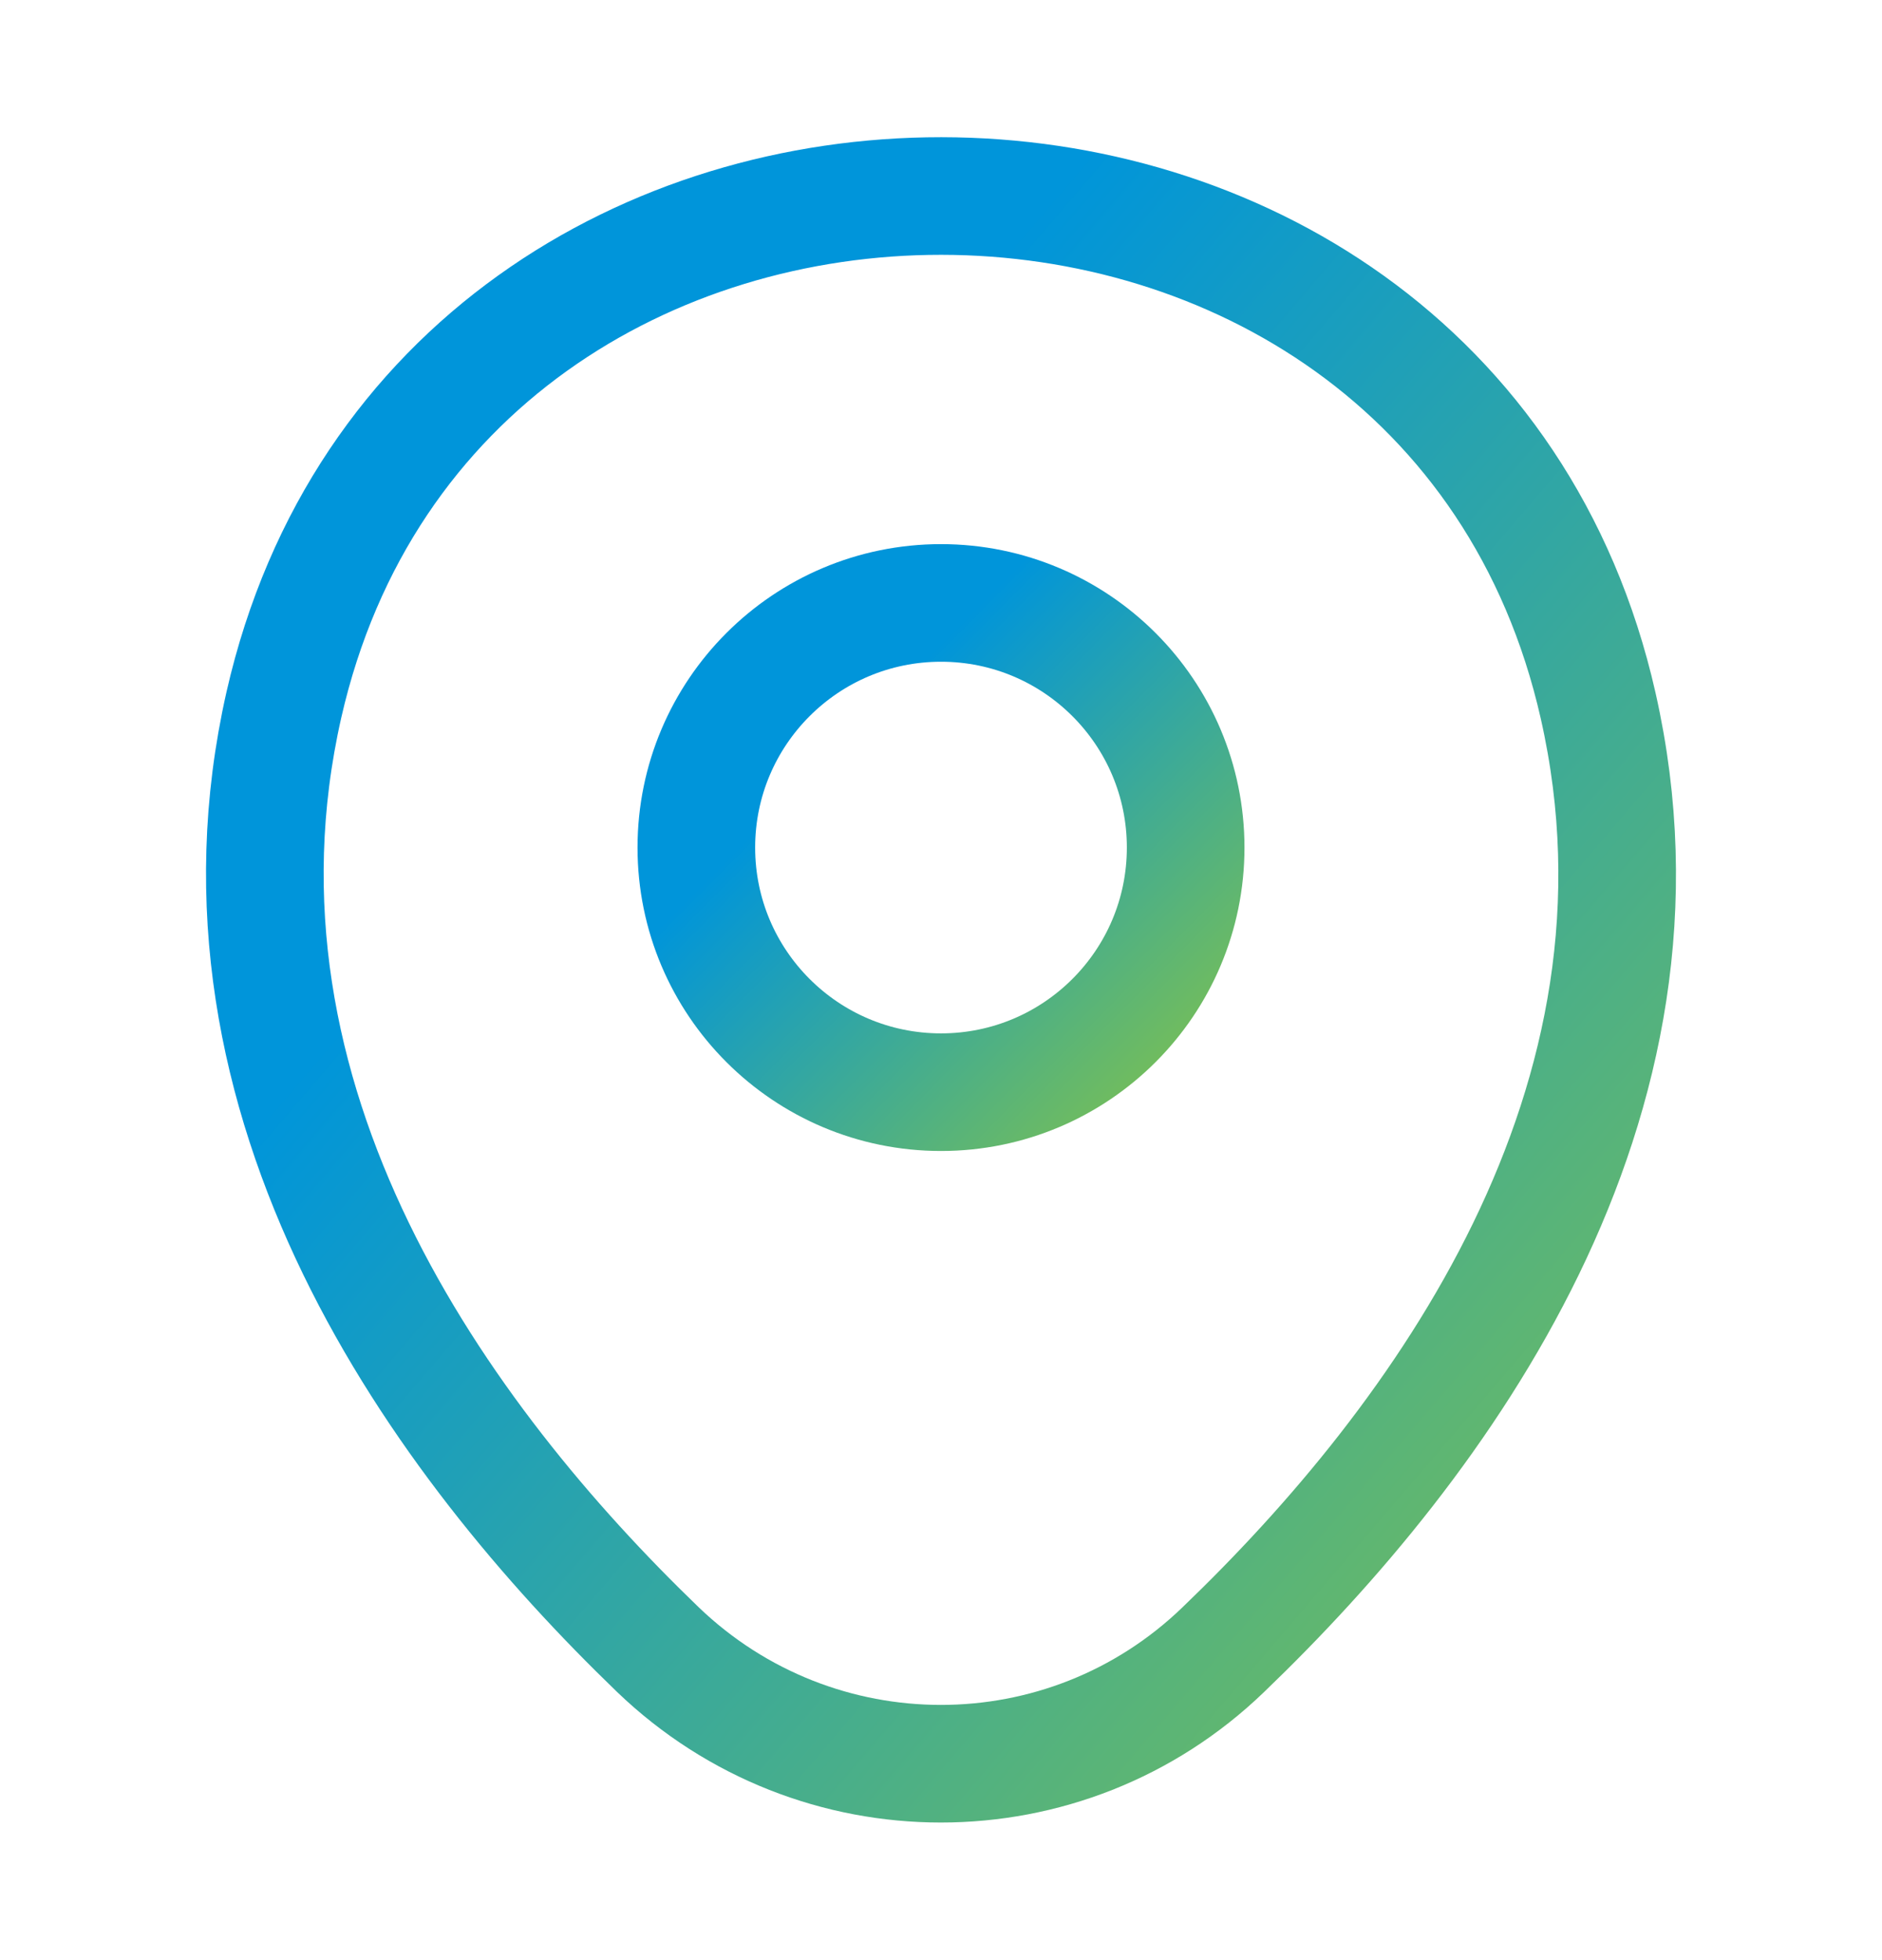
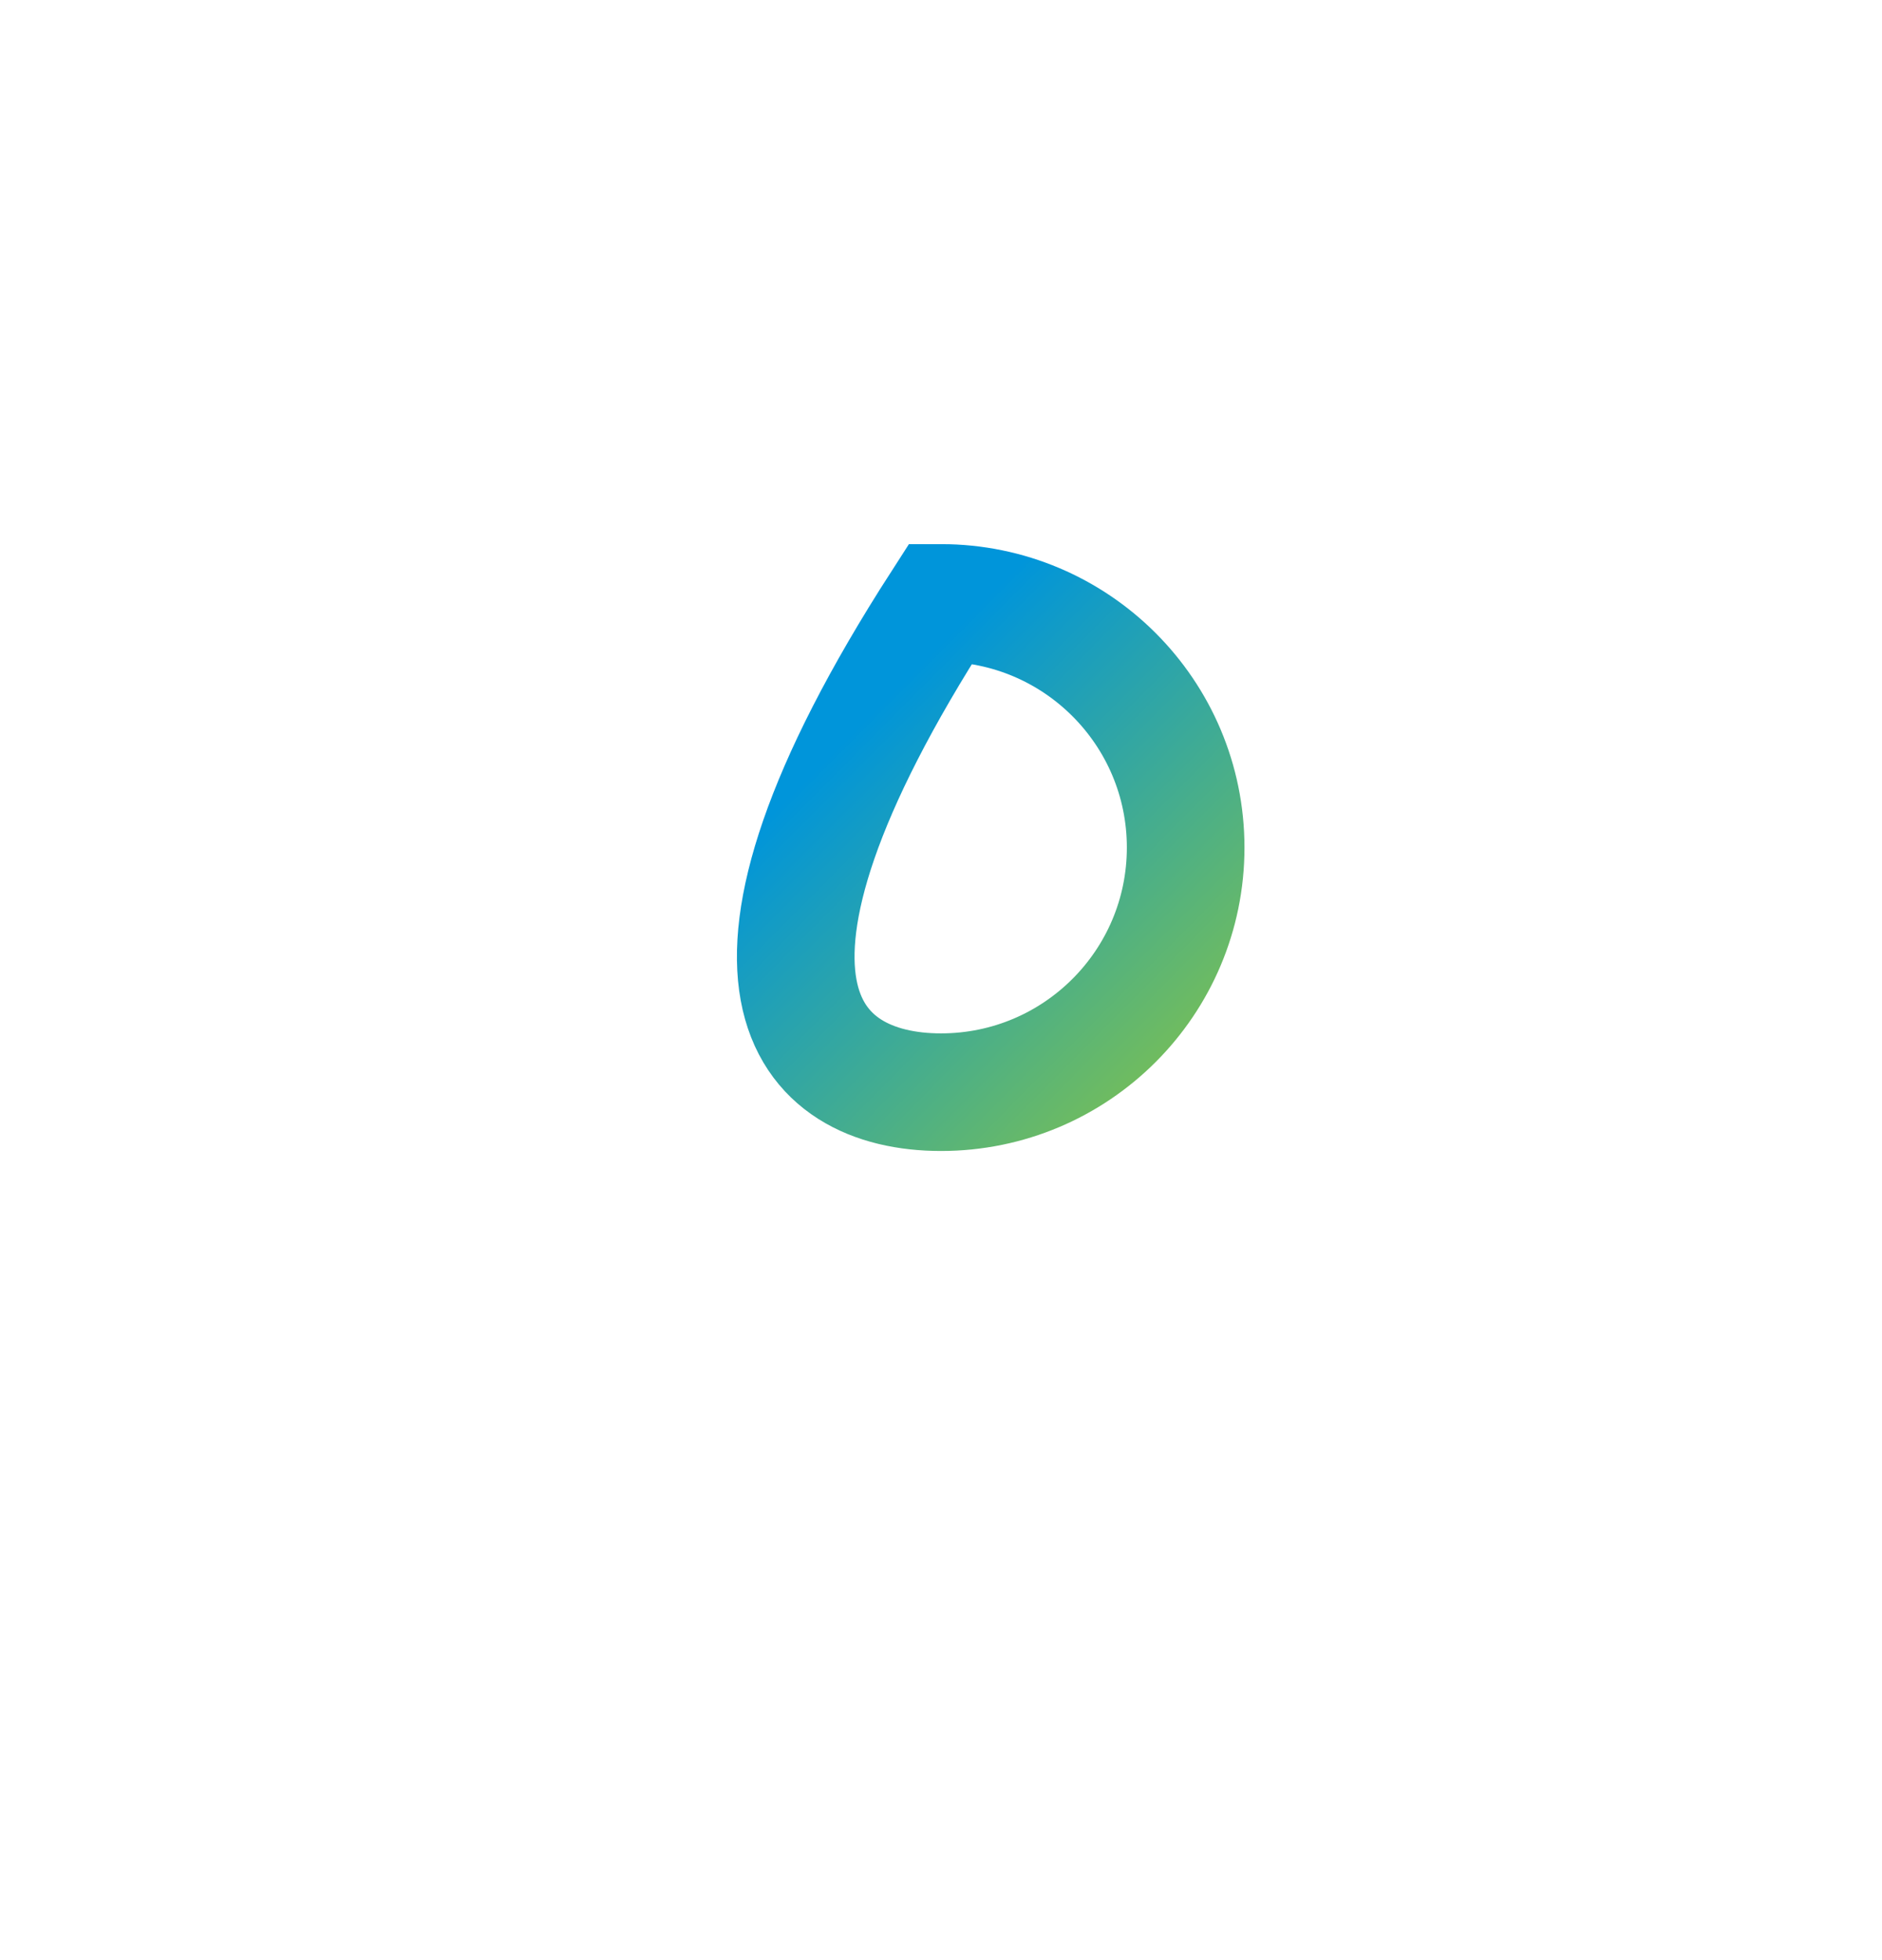
<svg xmlns="http://www.w3.org/2000/svg" width="24" height="25" viewBox="0 0 24 25" fill="none">
-   <path d="M12 13.93C13.723 13.93 15.12 12.533 15.12 10.81C15.12 9.087 13.723 7.69 12 7.69C10.277 7.69 8.88 9.087 8.88 10.81C8.88 12.533 10.277 13.93 12 13.93Z" stroke="url(#paint0_linear_125_72)" stroke-width="1.5" />
-   <path d="M3.62 8.99C5.59 0.33 18.42 0.34 20.38 9C21.53 14.08 18.37 18.38 15.6 21.04C13.59 22.98 10.41 22.98 8.39 21.04C5.63 18.38 2.47 14.07 3.62 8.99Z" stroke="url(#paint1_linear_125_72)" stroke-width="1.5" />
+   <path d="M12 13.93C13.723 13.93 15.12 12.533 15.12 10.81C15.12 9.087 13.723 7.69 12 7.69C8.88 12.533 10.277 13.93 12 13.93Z" stroke="url(#paint0_linear_125_72)" stroke-width="1.5" />
  <defs>
    <linearGradient id="paint0_linear_125_72" x1="13.18" y1="7.015" x2="18.304" y2="12.102" gradientUnits="userSpaceOnUse">
      <stop stop-color="#0095DA" />
      <stop offset="1" stop-color="#8DC63F" />
    </linearGradient>
    <linearGradient id="paint1_linear_125_72" x1="15.261" y1="0.337" x2="31.485" y2="14.229" gradientUnits="userSpaceOnUse">
      <stop stop-color="#0095DA" />
      <stop offset="1" stop-color="#8DC63F" />
    </linearGradient>
  </defs>
</svg>